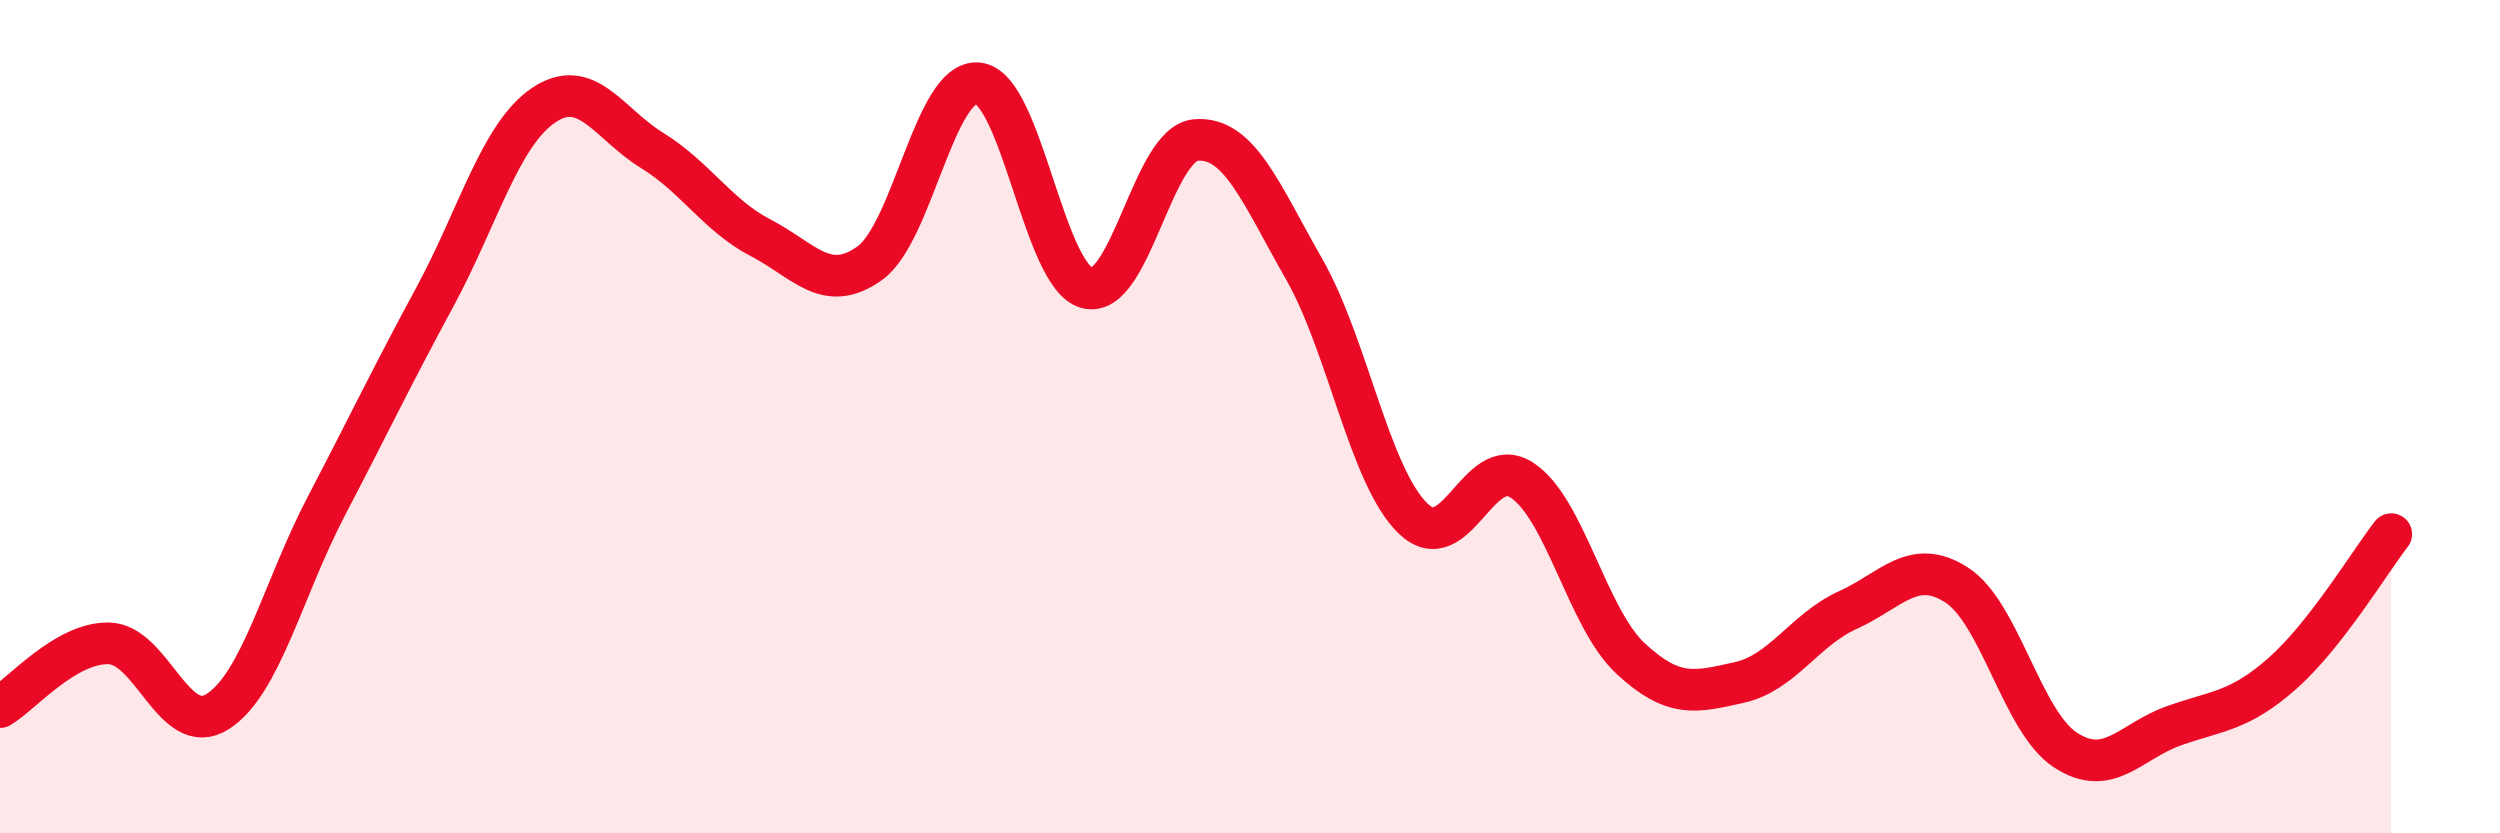
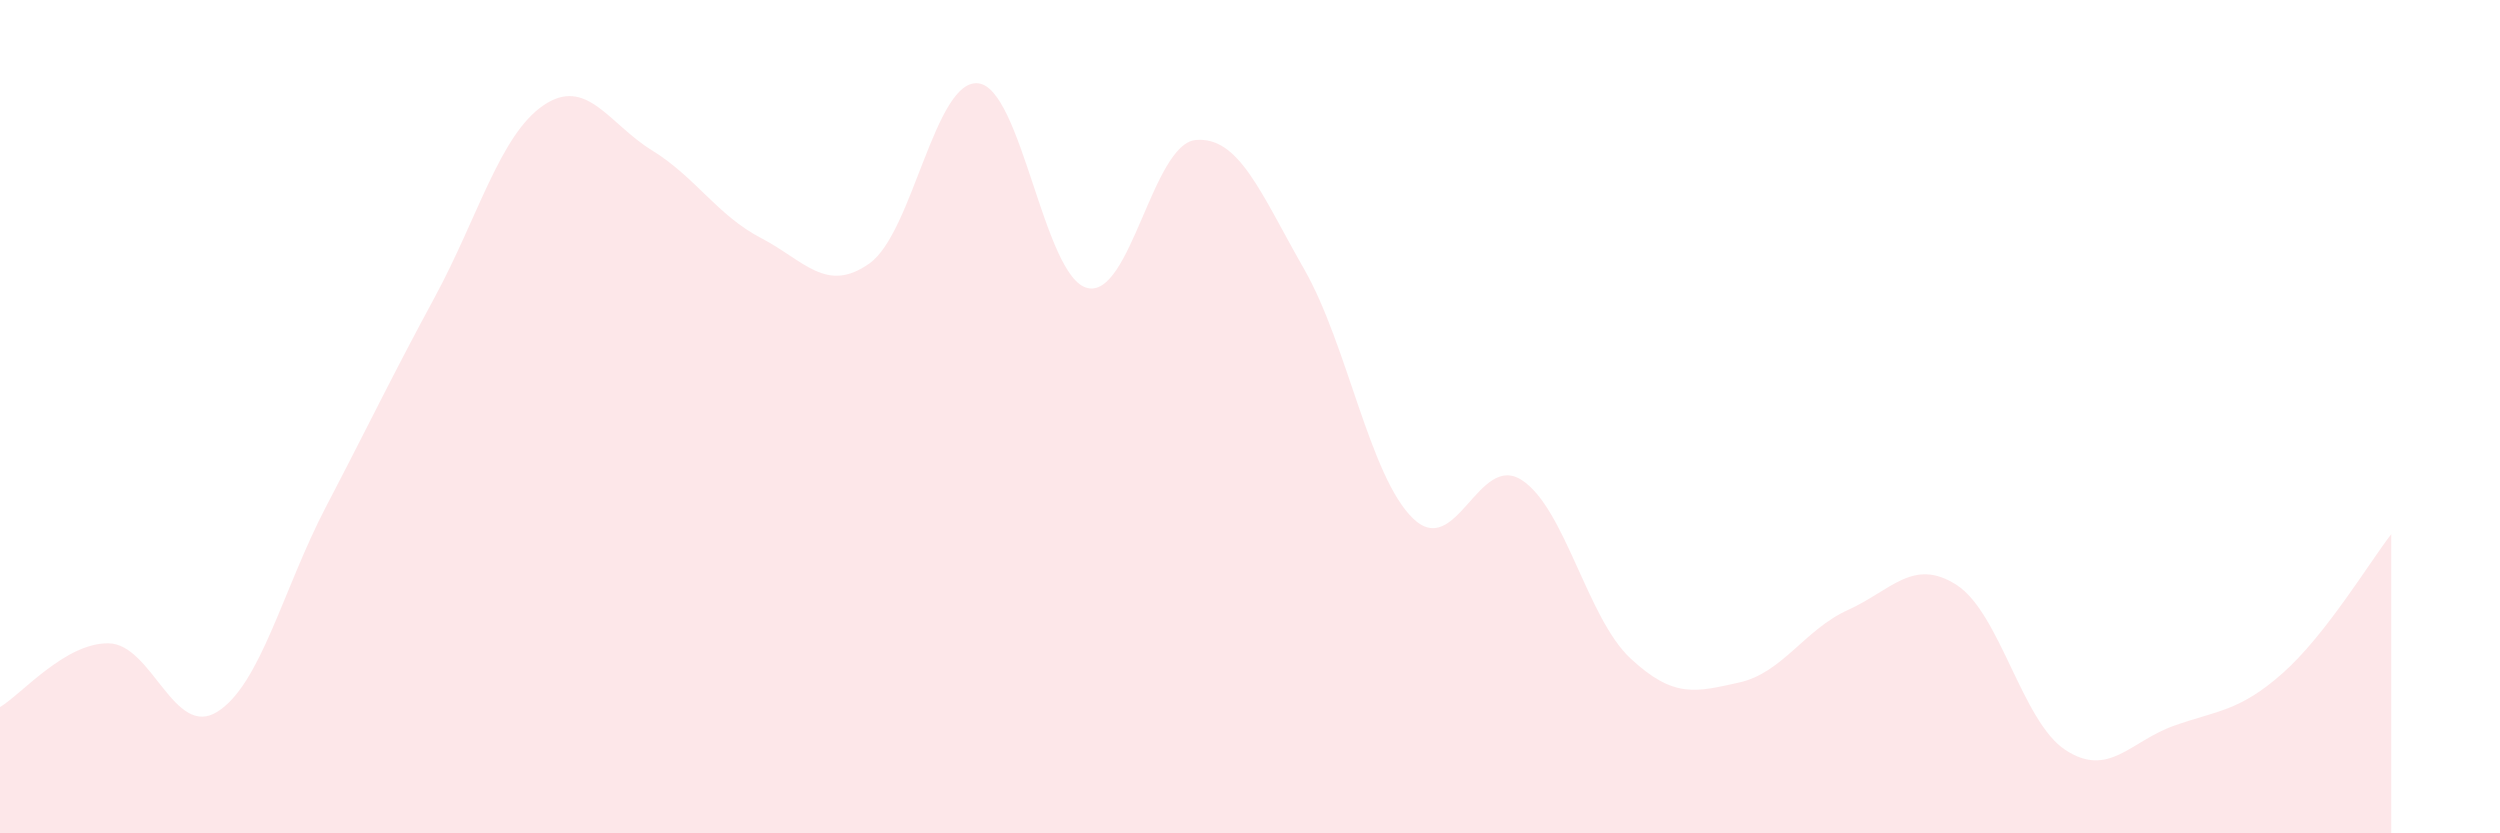
<svg xmlns="http://www.w3.org/2000/svg" width="60" height="20" viewBox="0 0 60 20">
  <path d="M 0,16.97 C 0.52,16.66 1.57,15.42 2.61,15.44 C 3.65,15.46 4.18,17.74 5.22,17.08 C 6.26,16.42 6.79,14.14 7.83,12.15 C 8.87,10.16 9.39,9.06 10.43,7.14 C 11.47,5.22 12,3.24 13.04,2.53 C 14.08,1.82 14.61,2.97 15.65,3.61 C 16.69,4.25 17.22,5.17 18.26,5.71 C 19.3,6.25 19.83,7.06 20.87,6.32 C 21.91,5.58 22.44,1.88 23.48,2 C 24.52,2.12 25.05,6.64 26.09,6.91 C 27.13,7.18 27.66,3.45 28.7,3.36 C 29.74,3.27 30.26,4.64 31.3,6.46 C 32.34,8.28 32.87,11.43 33.91,12.44 C 34.95,13.45 35.48,10.85 36.52,11.52 C 37.56,12.19 38.09,14.83 39.13,15.8 C 40.17,16.77 40.7,16.61 41.74,16.38 C 42.78,16.15 43.31,15.11 44.35,14.64 C 45.39,14.17 45.92,13.37 46.96,14.04 C 48,14.71 48.53,17.32 49.57,18 C 50.61,18.68 51.13,17.79 52.17,17.42 C 53.21,17.05 53.74,17.08 54.78,16.16 C 55.82,15.24 56.87,13.49 57.39,12.82L57.39 20L0 20Z" fill="#EB0A25" opacity="0.1" stroke-linecap="round" stroke-linejoin="round" />
-   <path d="M 0,16.97 C 0.52,16.66 1.57,15.42 2.61,15.44 C 3.65,15.46 4.18,17.74 5.22,17.08 C 6.26,16.42 6.79,14.14 7.83,12.15 C 8.87,10.16 9.39,9.06 10.43,7.14 C 11.47,5.22 12,3.24 13.04,2.53 C 14.08,1.82 14.61,2.97 15.65,3.61 C 16.69,4.25 17.22,5.17 18.26,5.71 C 19.3,6.25 19.83,7.06 20.87,6.32 C 21.91,5.58 22.44,1.88 23.48,2 C 24.52,2.12 25.05,6.64 26.09,6.91 C 27.13,7.18 27.66,3.45 28.7,3.36 C 29.74,3.27 30.26,4.64 31.3,6.46 C 32.34,8.28 32.87,11.43 33.91,12.44 C 34.95,13.45 35.48,10.85 36.52,11.52 C 37.56,12.19 38.09,14.83 39.13,15.8 C 40.17,16.77 40.7,16.61 41.74,16.38 C 42.78,16.15 43.31,15.11 44.35,14.64 C 45.39,14.17 45.92,13.37 46.96,14.04 C 48,14.71 48.53,17.32 49.57,18 C 50.61,18.68 51.13,17.79 52.17,17.42 C 53.21,17.05 53.74,17.08 54.78,16.16 C 55.82,15.24 56.87,13.49 57.39,12.82" stroke="#EB0A25" stroke-width="1" fill="none" stroke-linecap="round" stroke-linejoin="round" />
</svg>